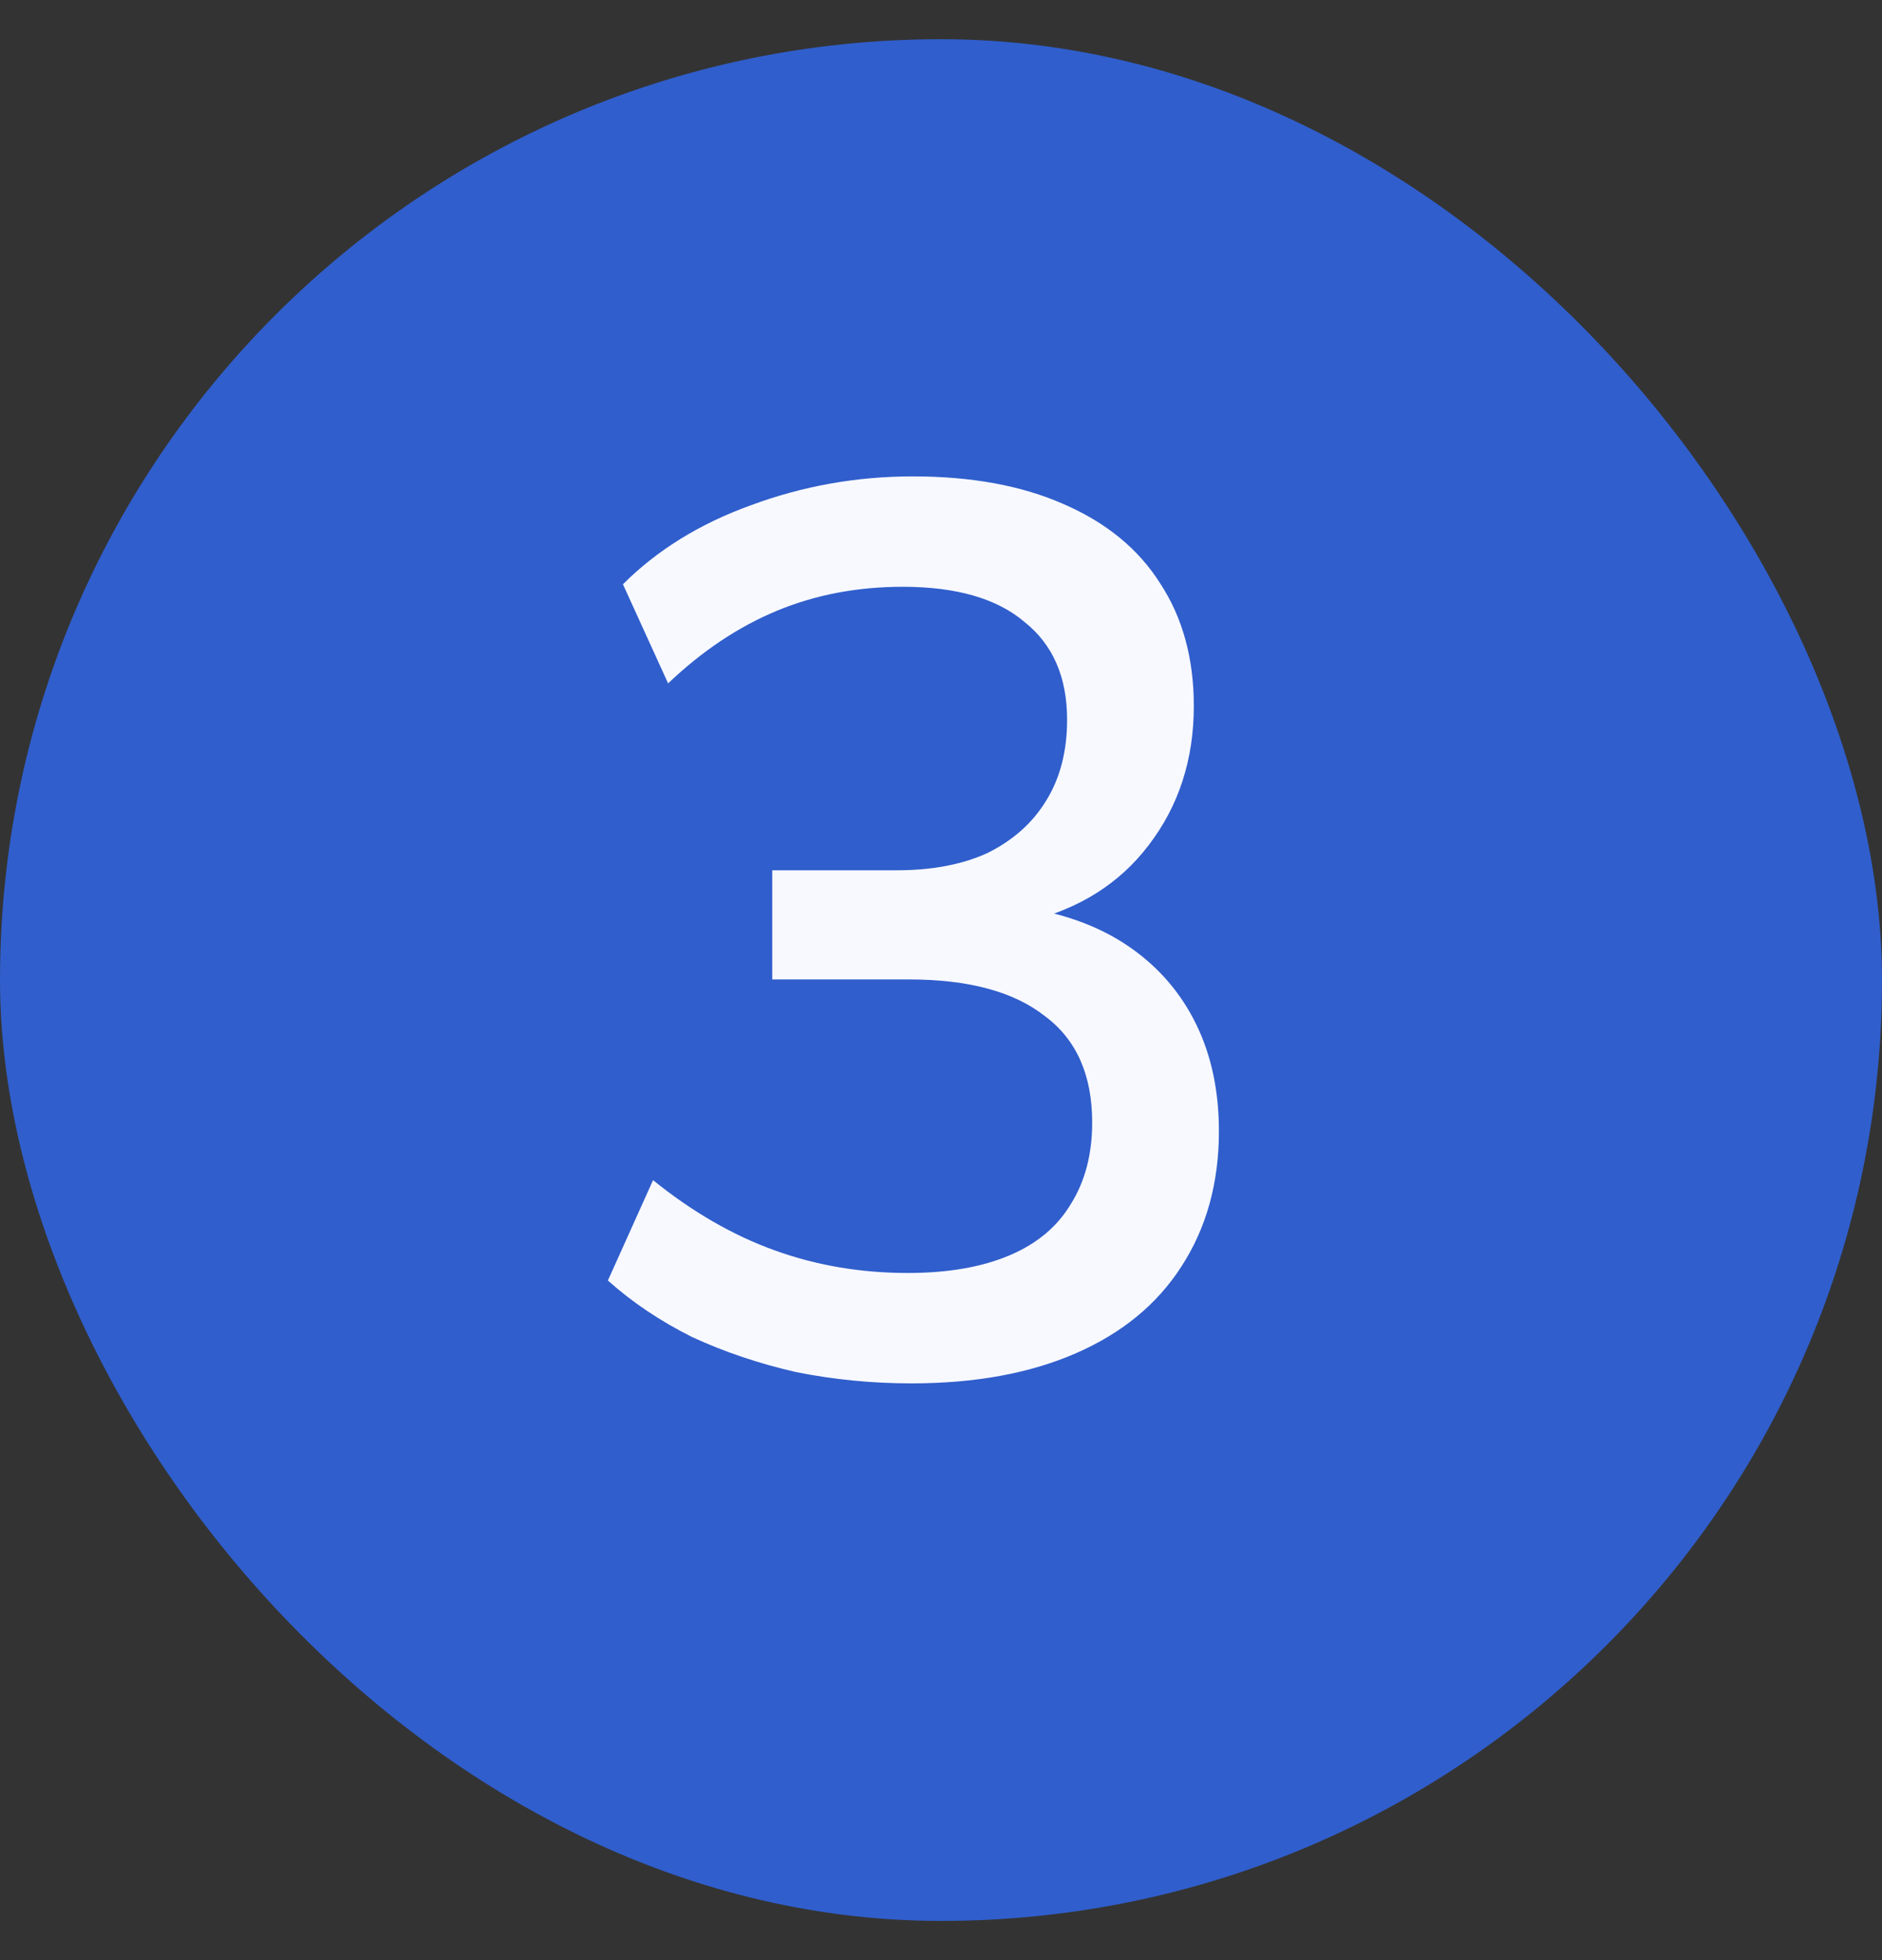
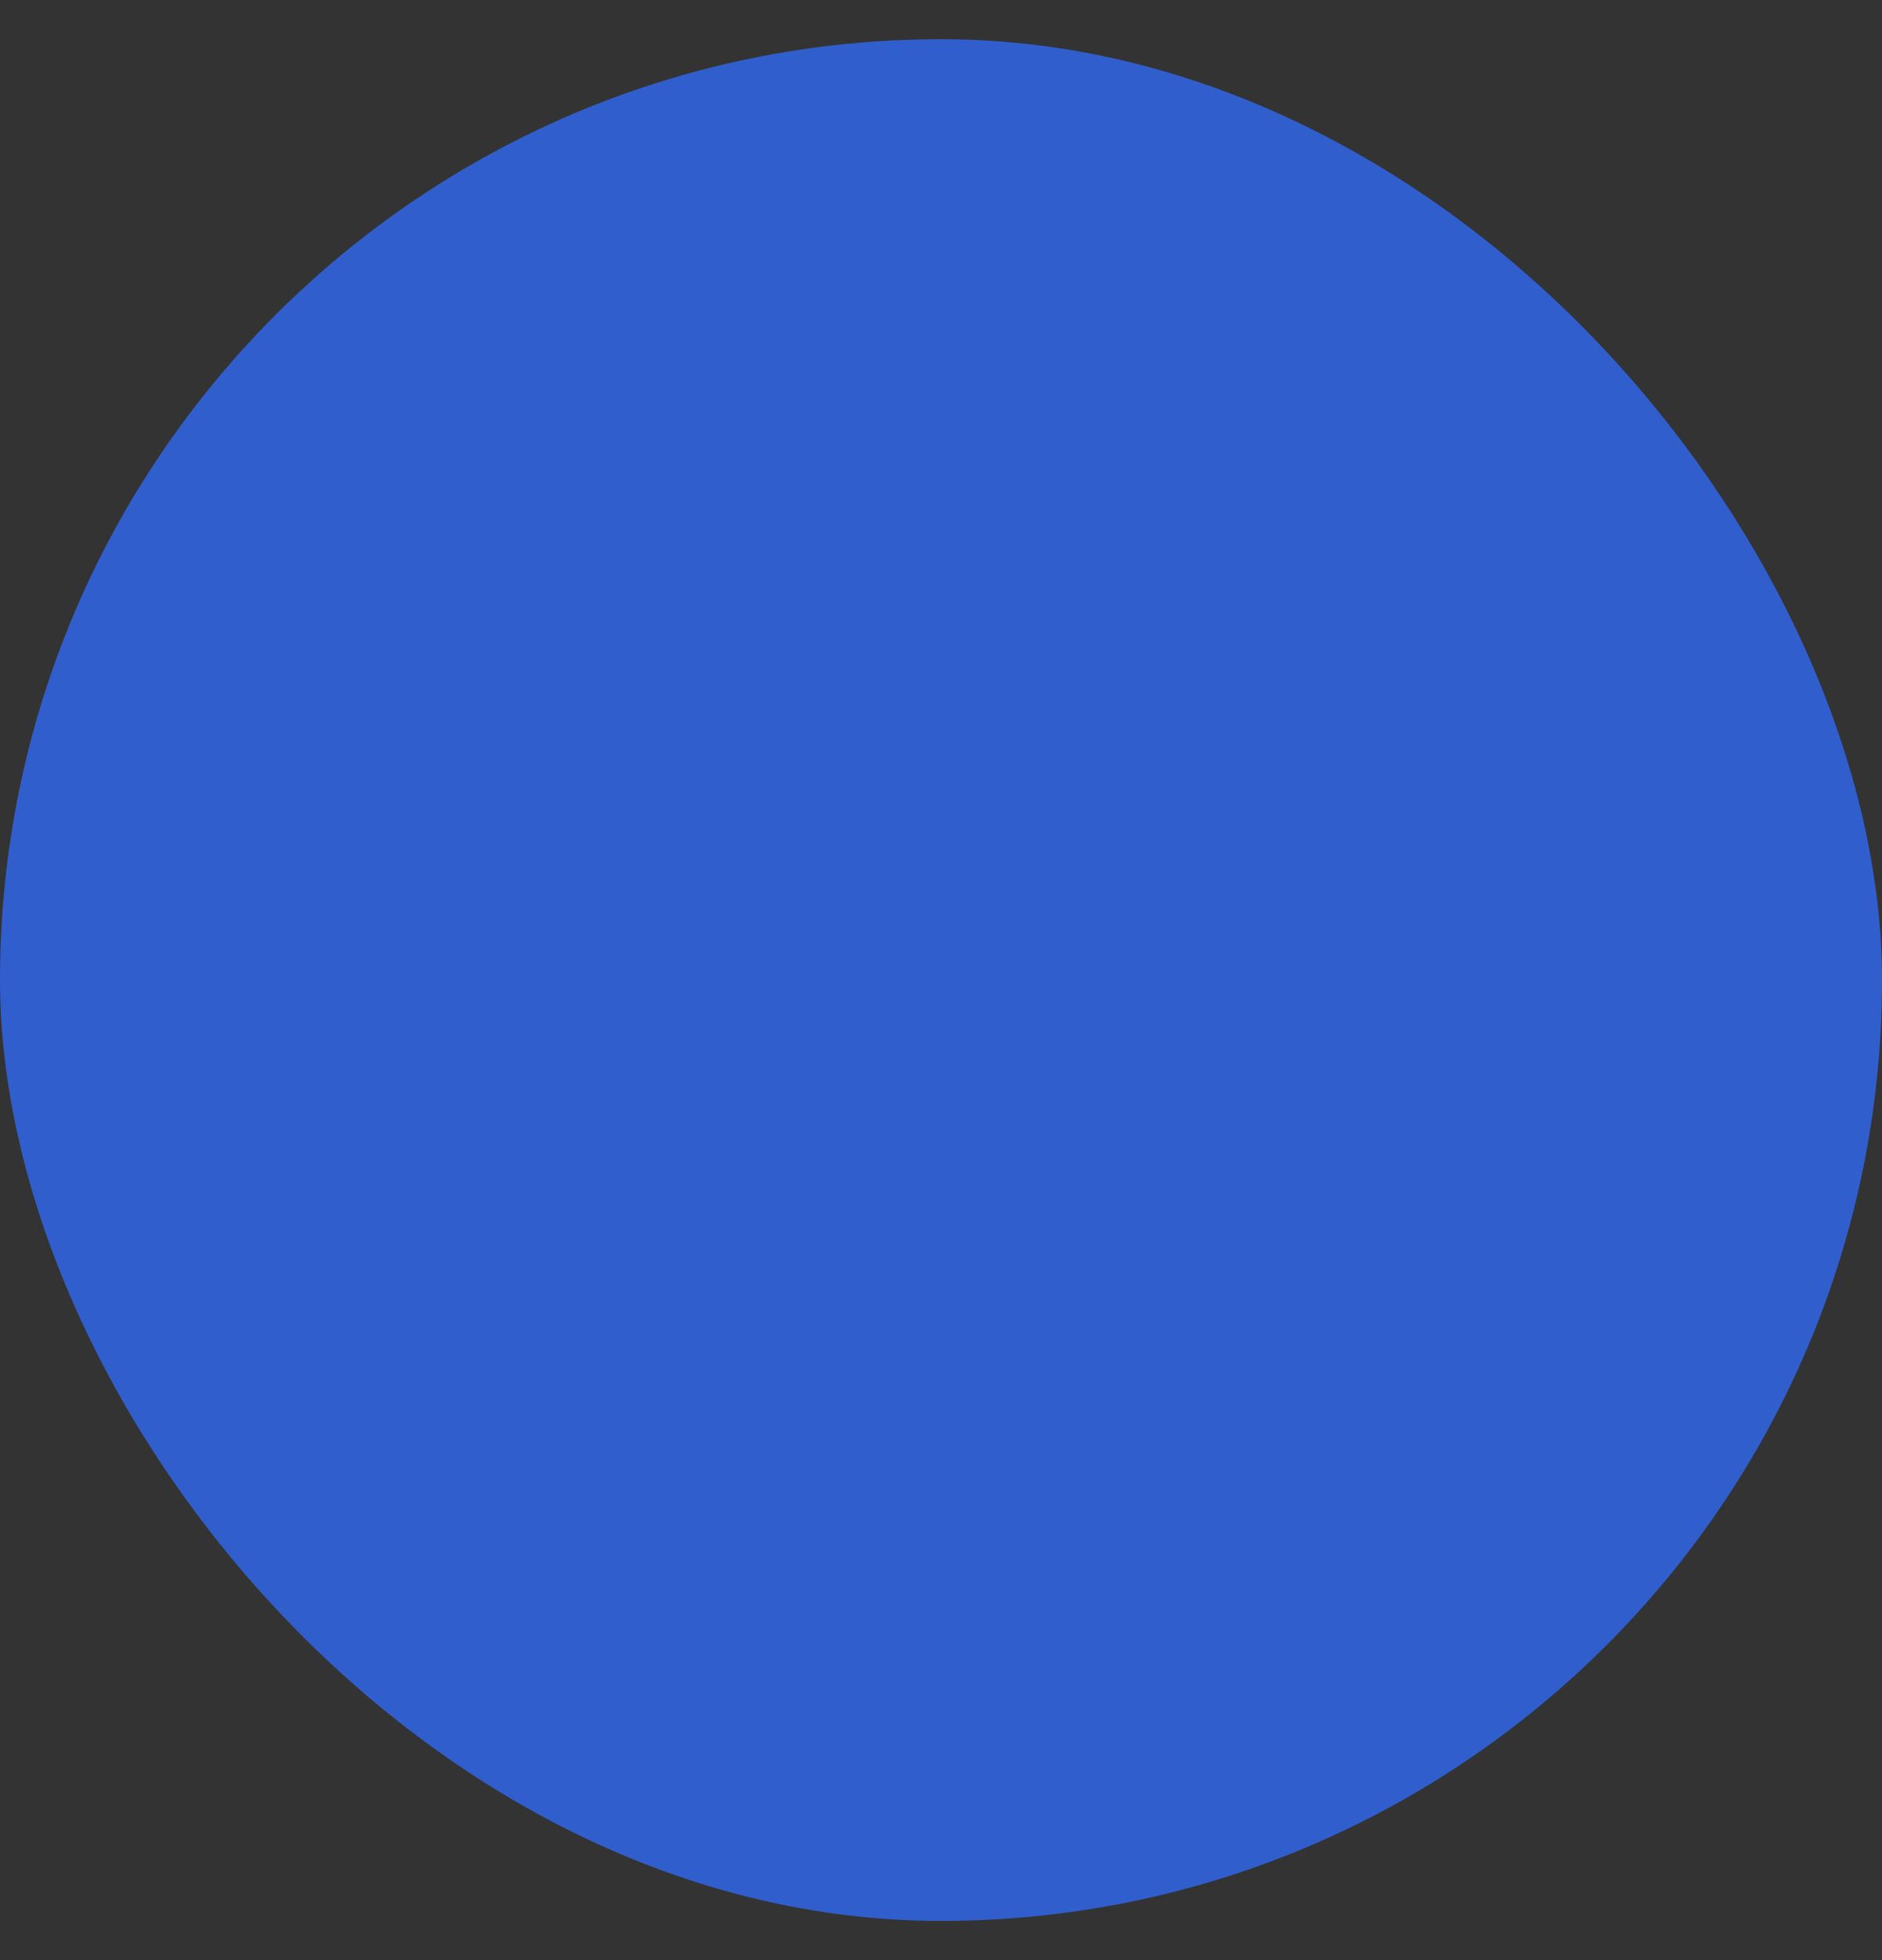
<svg xmlns="http://www.w3.org/2000/svg" width="24" height="25" viewBox="0 0 24 25" fill="none">
  <rect x="0" y="0" width="24" height="25" fill="#333333" stroke="none" />
  <rect y="0.5" width="24" height="24" rx="12" fill="#305ECC" />
-   <path d="M11.624 17.644C11.123 17.644 10.632 17.596 10.152 17.5C9.683 17.393 9.24 17.244 8.824 17.052C8.419 16.849 8.061 16.609 7.752 16.332L8.328 15.052C8.829 15.457 9.347 15.756 9.88 15.948C10.413 16.14 10.979 16.236 11.576 16.236C12.088 16.236 12.52 16.161 12.872 16.012C13.224 15.863 13.485 15.644 13.656 15.356C13.837 15.068 13.928 14.721 13.928 14.316C13.928 13.708 13.725 13.255 13.32 12.956C12.925 12.647 12.349 12.492 11.592 12.492H9.848V11.1H11.432C11.891 11.1 12.28 11.025 12.6 10.876C12.92 10.716 13.165 10.497 13.336 10.22C13.517 9.932 13.608 9.585 13.608 9.18C13.608 8.636 13.427 8.22 13.064 7.932C12.712 7.633 12.195 7.484 11.512 7.484C10.936 7.484 10.403 7.585 9.912 7.788C9.421 7.991 8.957 8.3 8.52 8.716L7.944 7.452C8.381 7.015 8.925 6.679 9.576 6.444C10.237 6.199 10.925 6.076 11.64 6.076C12.387 6.076 13.027 6.193 13.56 6.428C14.104 6.663 14.515 6.999 14.792 7.436C15.08 7.873 15.224 8.396 15.224 9.004C15.224 9.687 15.032 10.279 14.648 10.78C14.275 11.271 13.757 11.596 13.096 11.756V11.58C13.619 11.665 14.061 11.836 14.424 12.092C14.787 12.348 15.064 12.673 15.256 13.068C15.448 13.463 15.544 13.916 15.544 14.428C15.544 15.089 15.384 15.665 15.064 16.156C14.755 16.636 14.307 17.004 13.72 17.26C13.133 17.516 12.435 17.644 11.624 17.644Z" fill="#F8F9FF" />
</svg>